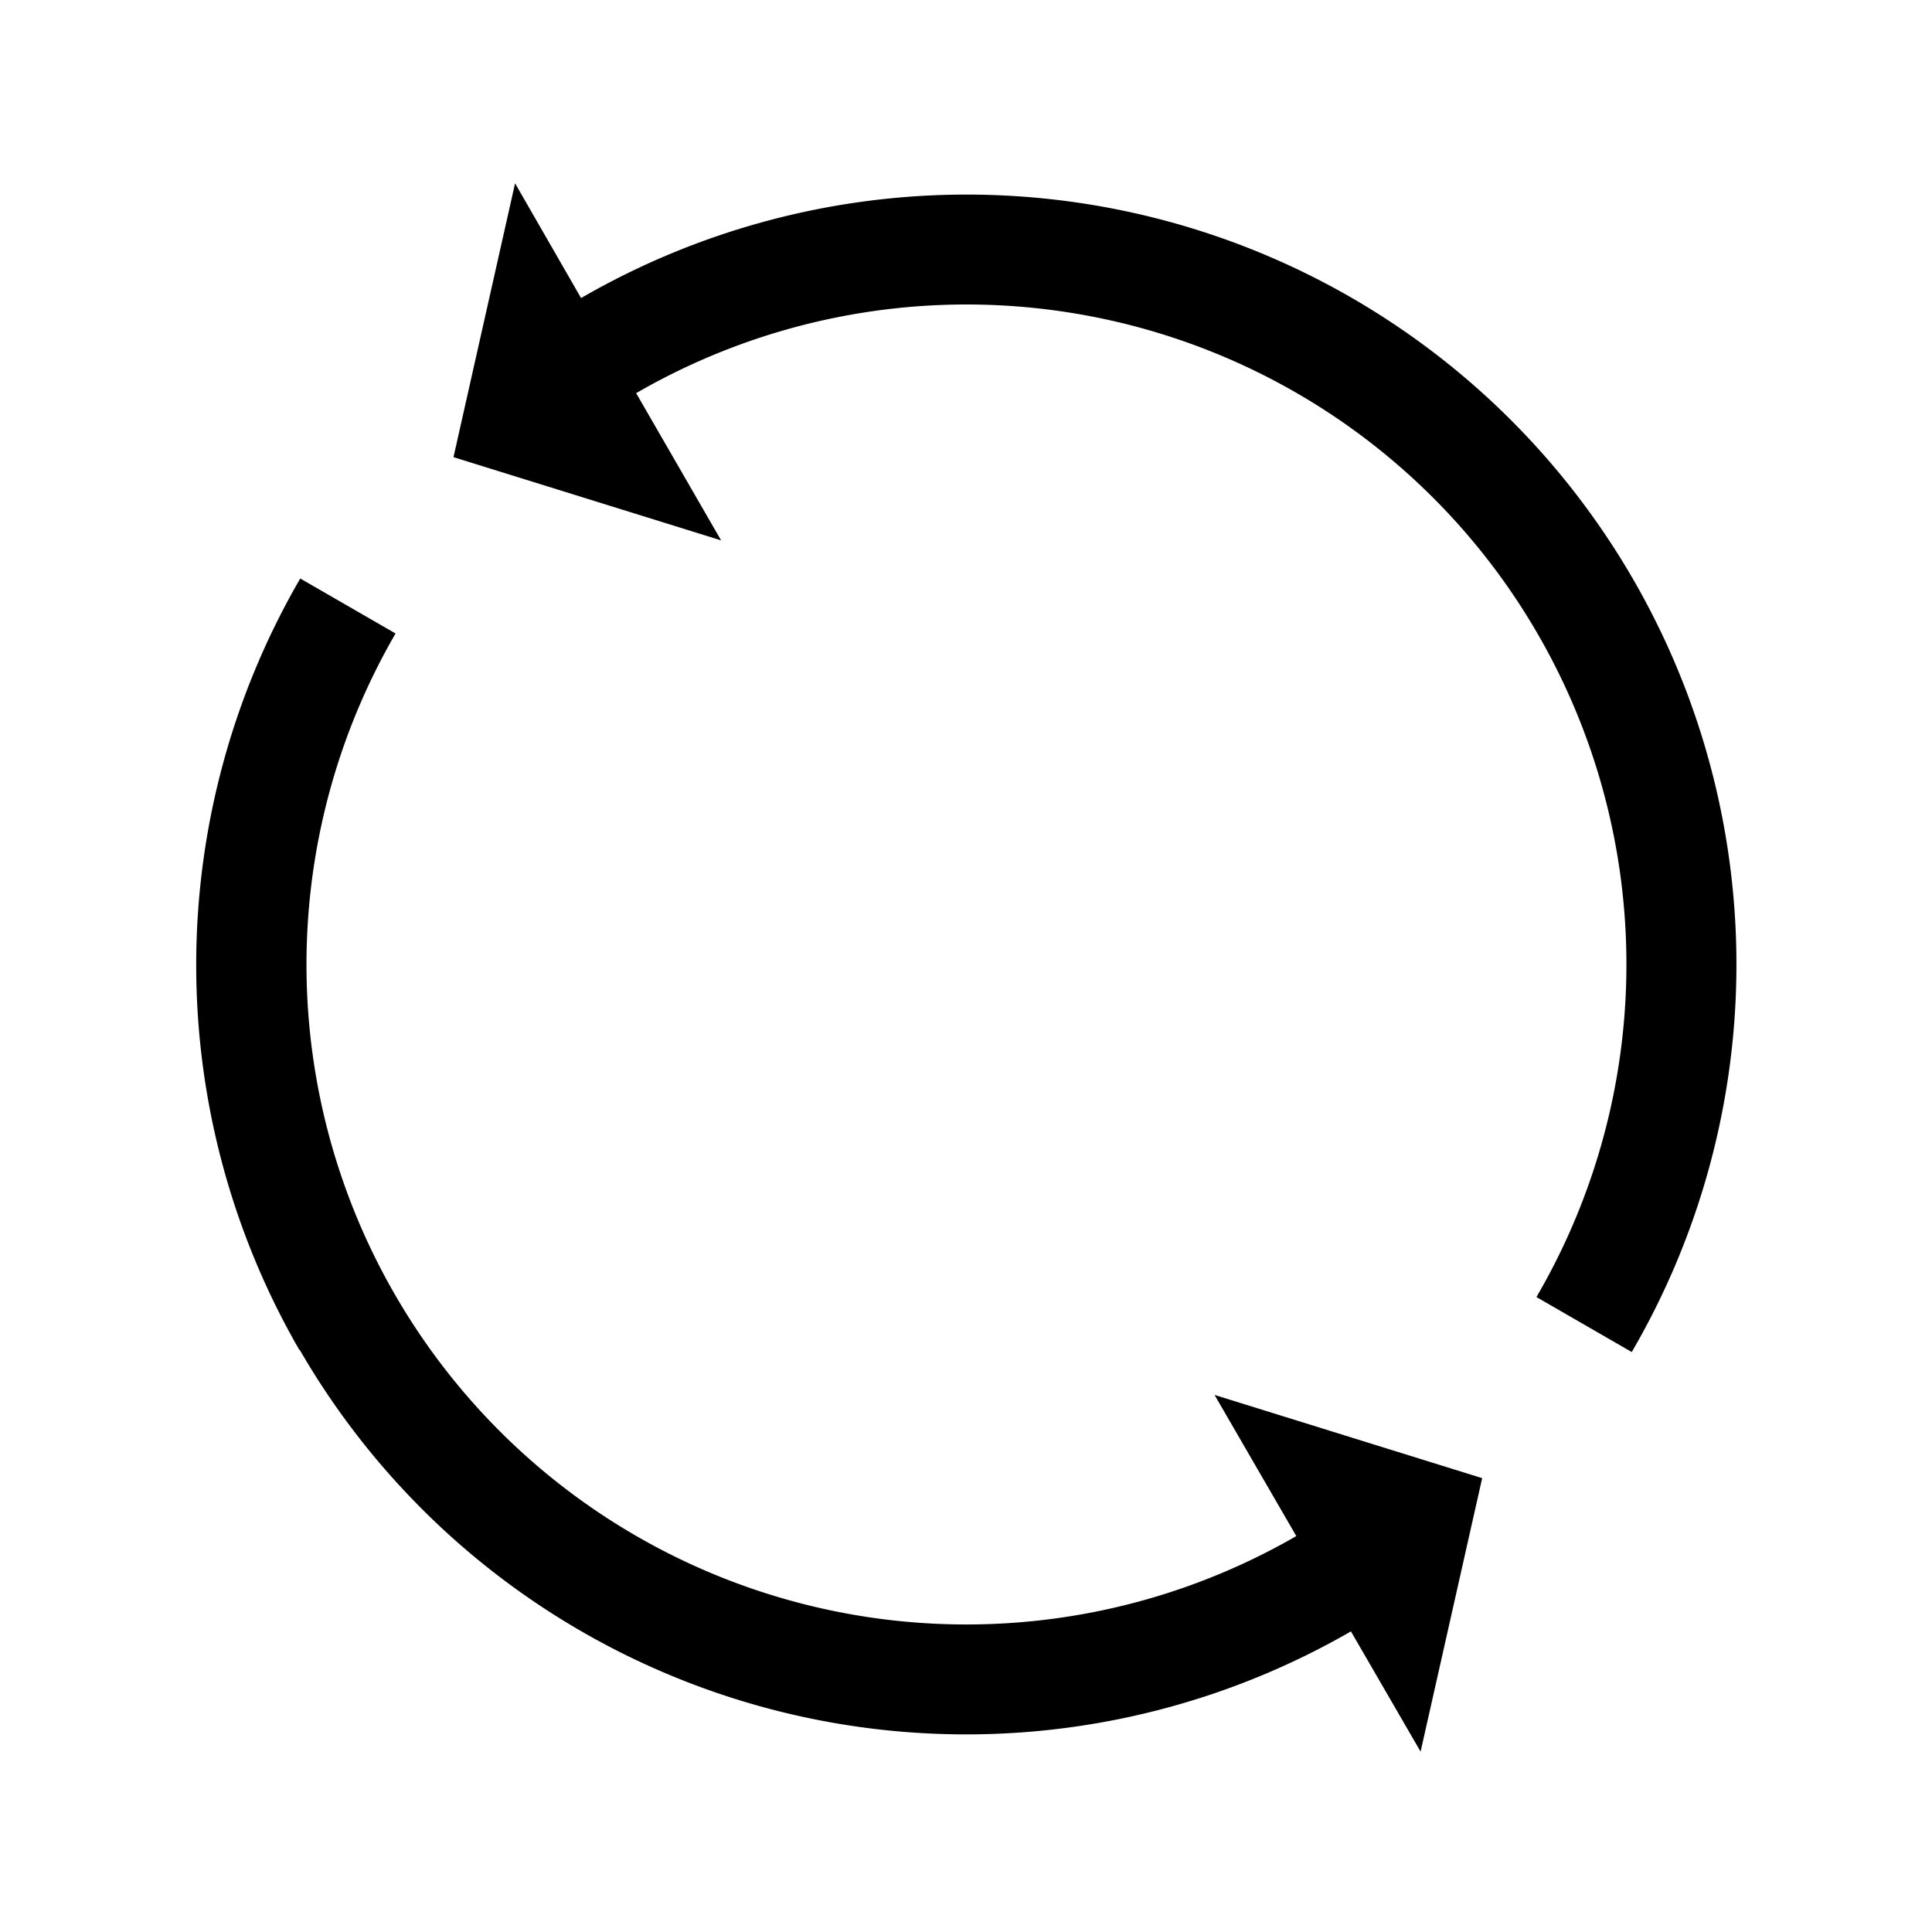
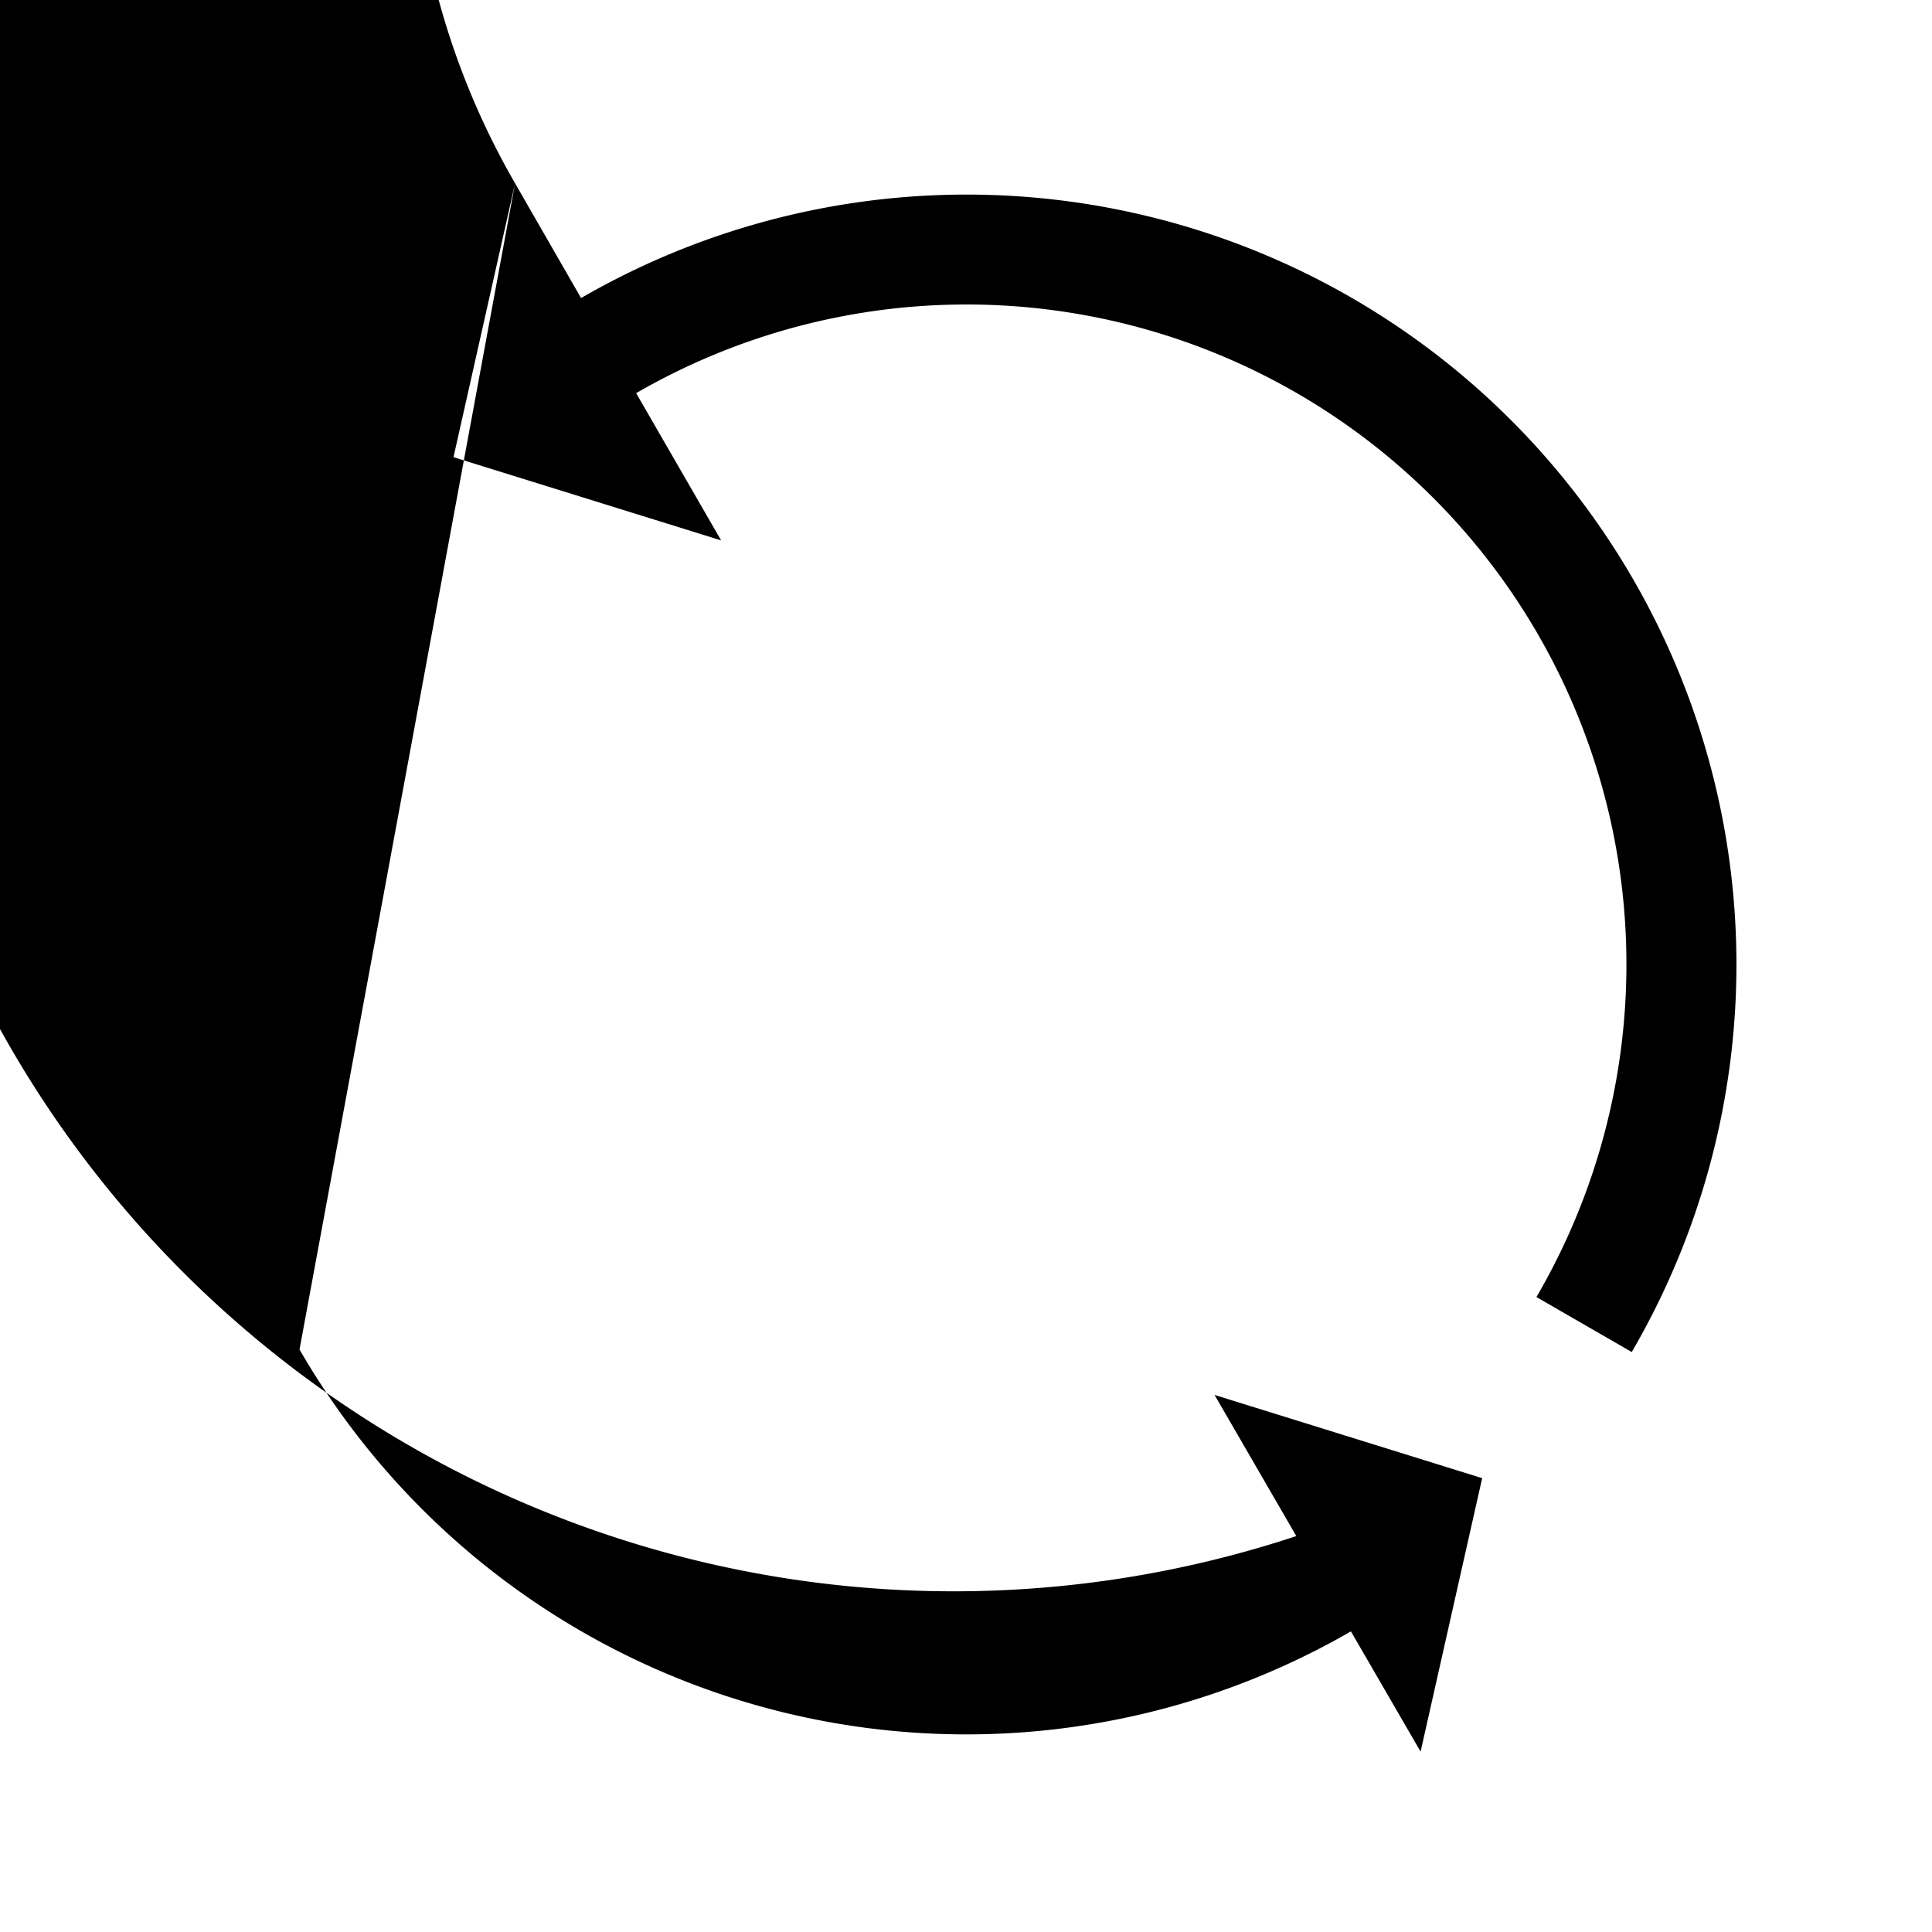
<svg xmlns="http://www.w3.org/2000/svg" width="527" height="527">
-   <path fill-rule="evenodd" d="M140.5 50l18 31.3a210 210 0 0 1 286.6 287.5l-26-15a180 180 0 0 0-245.5-246.6h-.1l23.2 40.2-73-22.7L140.5 50zM81.7 368.3a210 210 0 0 1 .2-210.5l26 15A180 180 0 0 0 353.6 419l-22.3-38.5 73 22.7-16.8 74.6-19-32.8a210 210 0 0 1-286.8-76.9z" clip-rule="evenodd" />
+   <path fill-rule="evenodd" d="M140.5 50l18 31.3a210 210 0 0 1 286.6 287.5l-26-15a180 180 0 0 0-245.5-246.6h-.1l23.2 40.2-73-22.7L140.5 50za210 210 0 0 1 .2-210.5l26 15A180 180 0 0 0 353.6 419l-22.3-38.5 73 22.7-16.8 74.6-19-32.8a210 210 0 0 1-286.8-76.9z" clip-rule="evenodd" />
</svg>